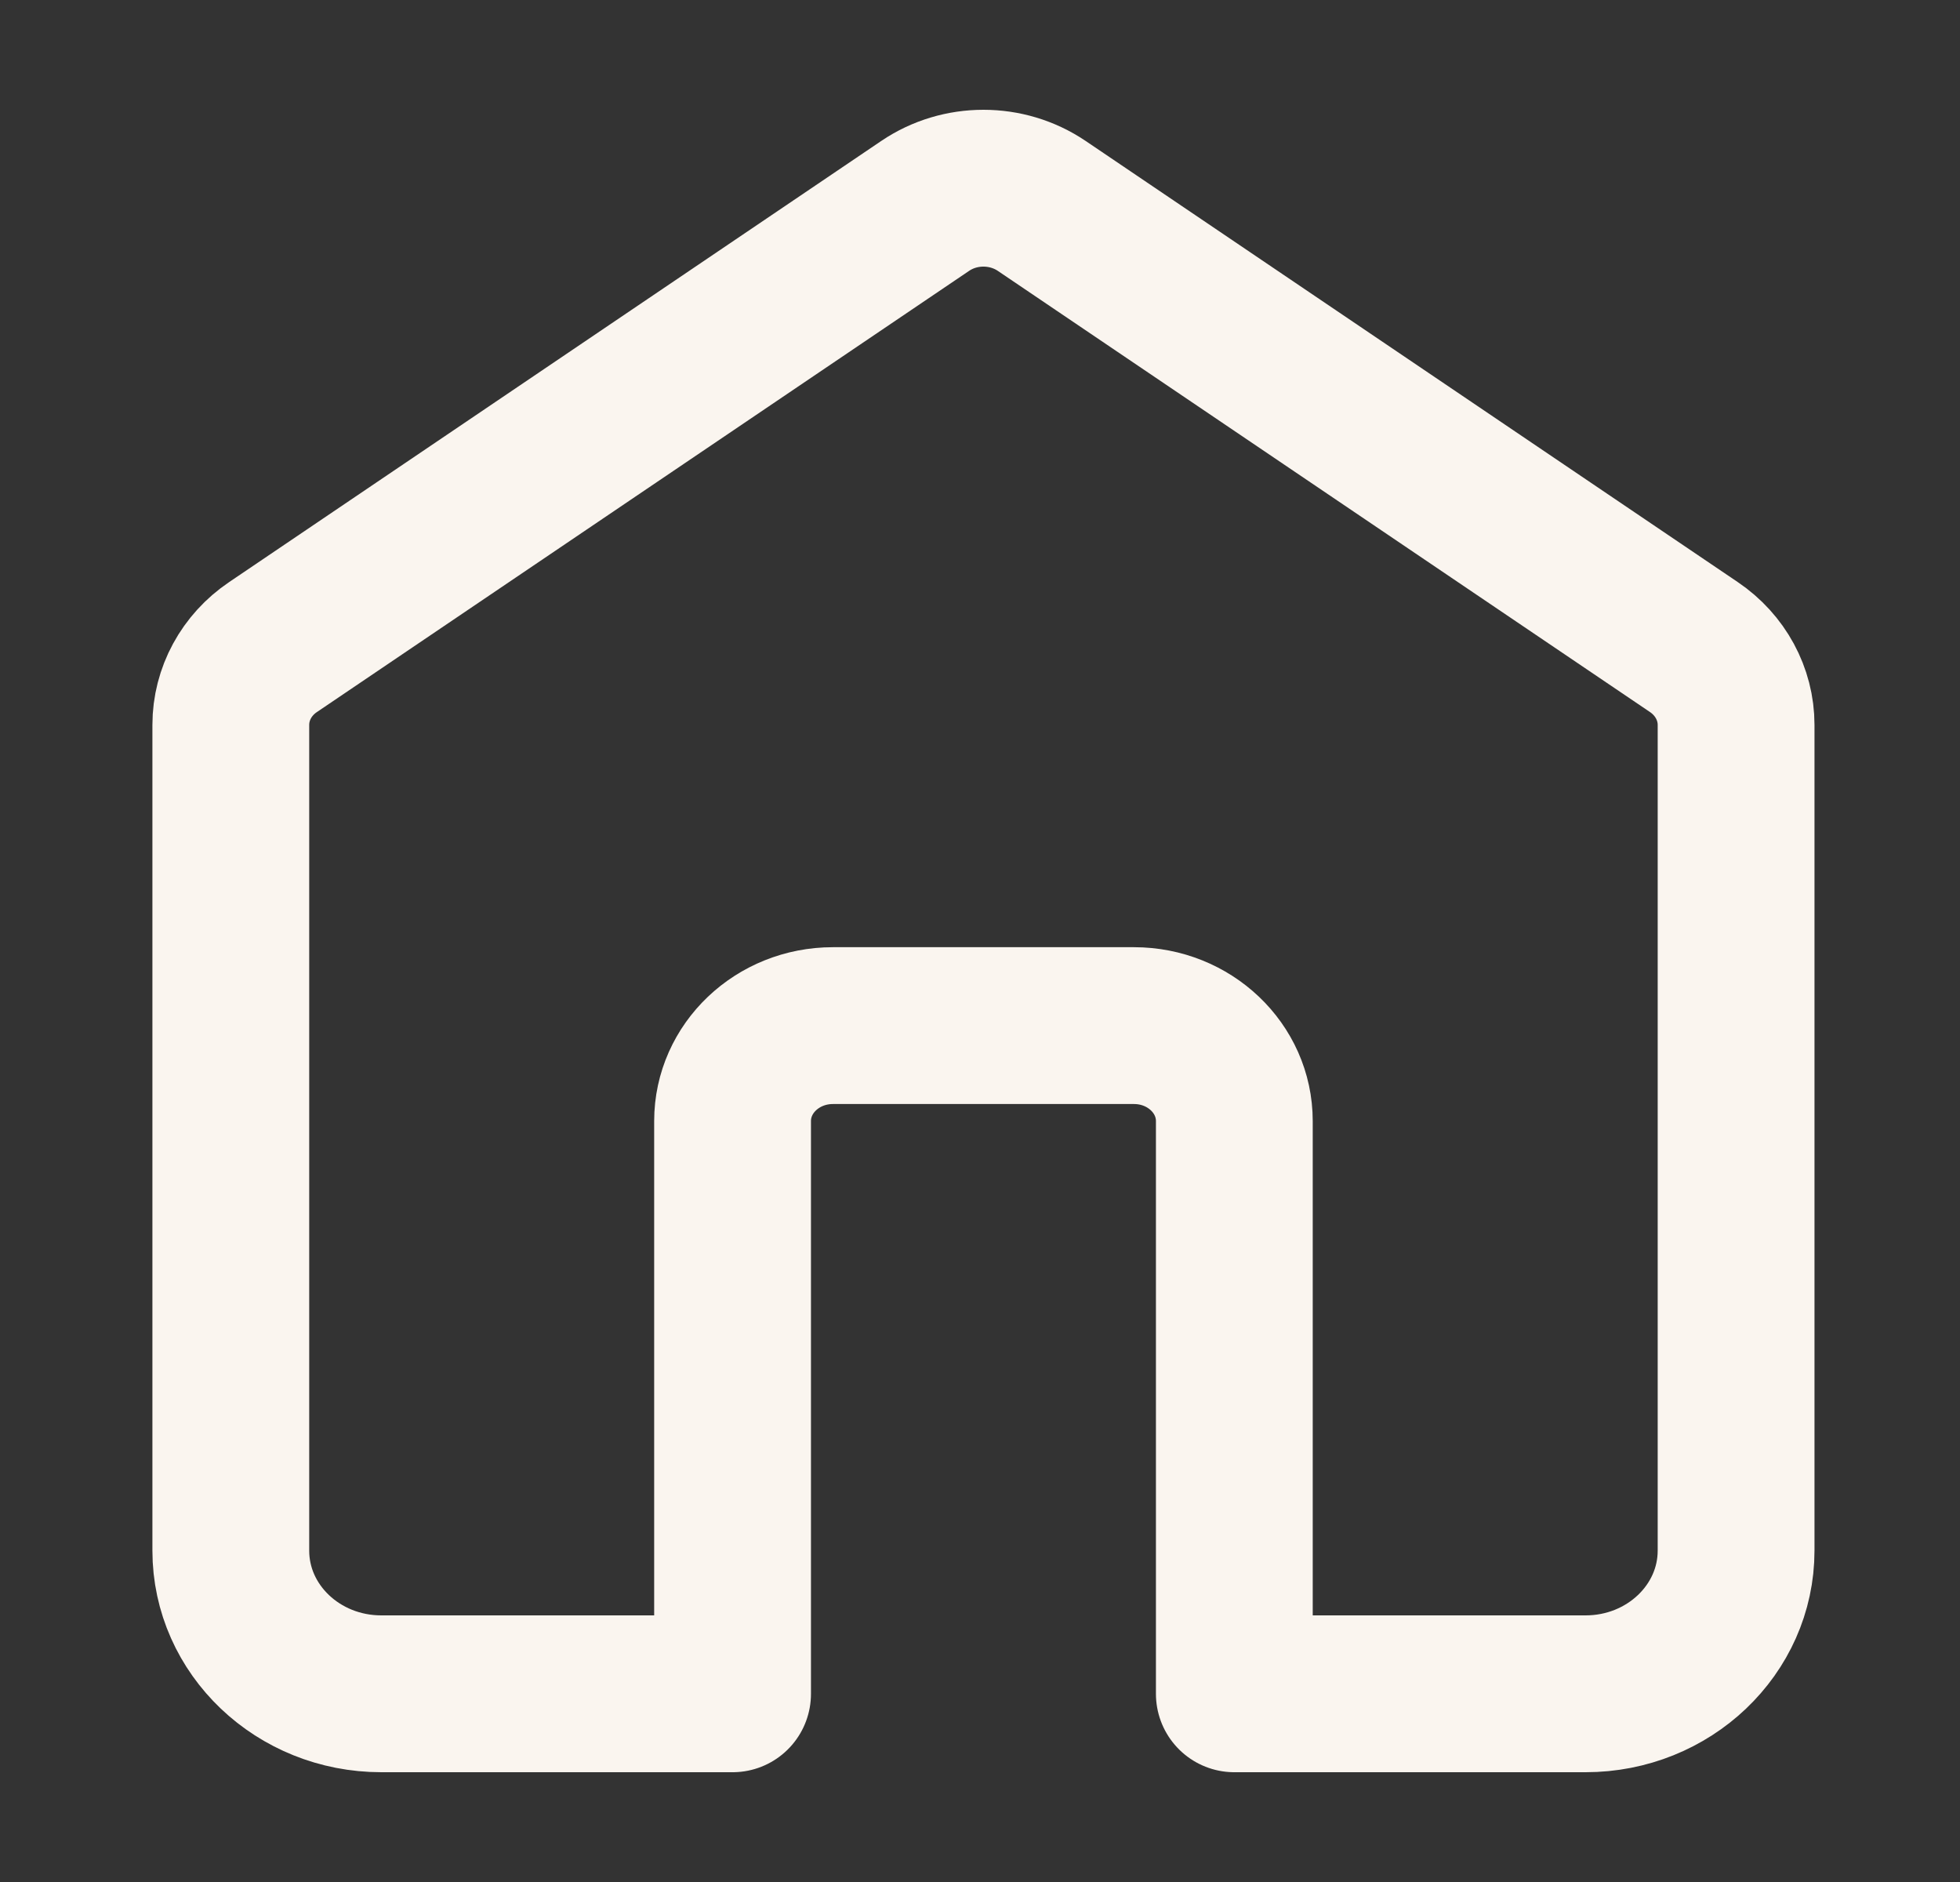
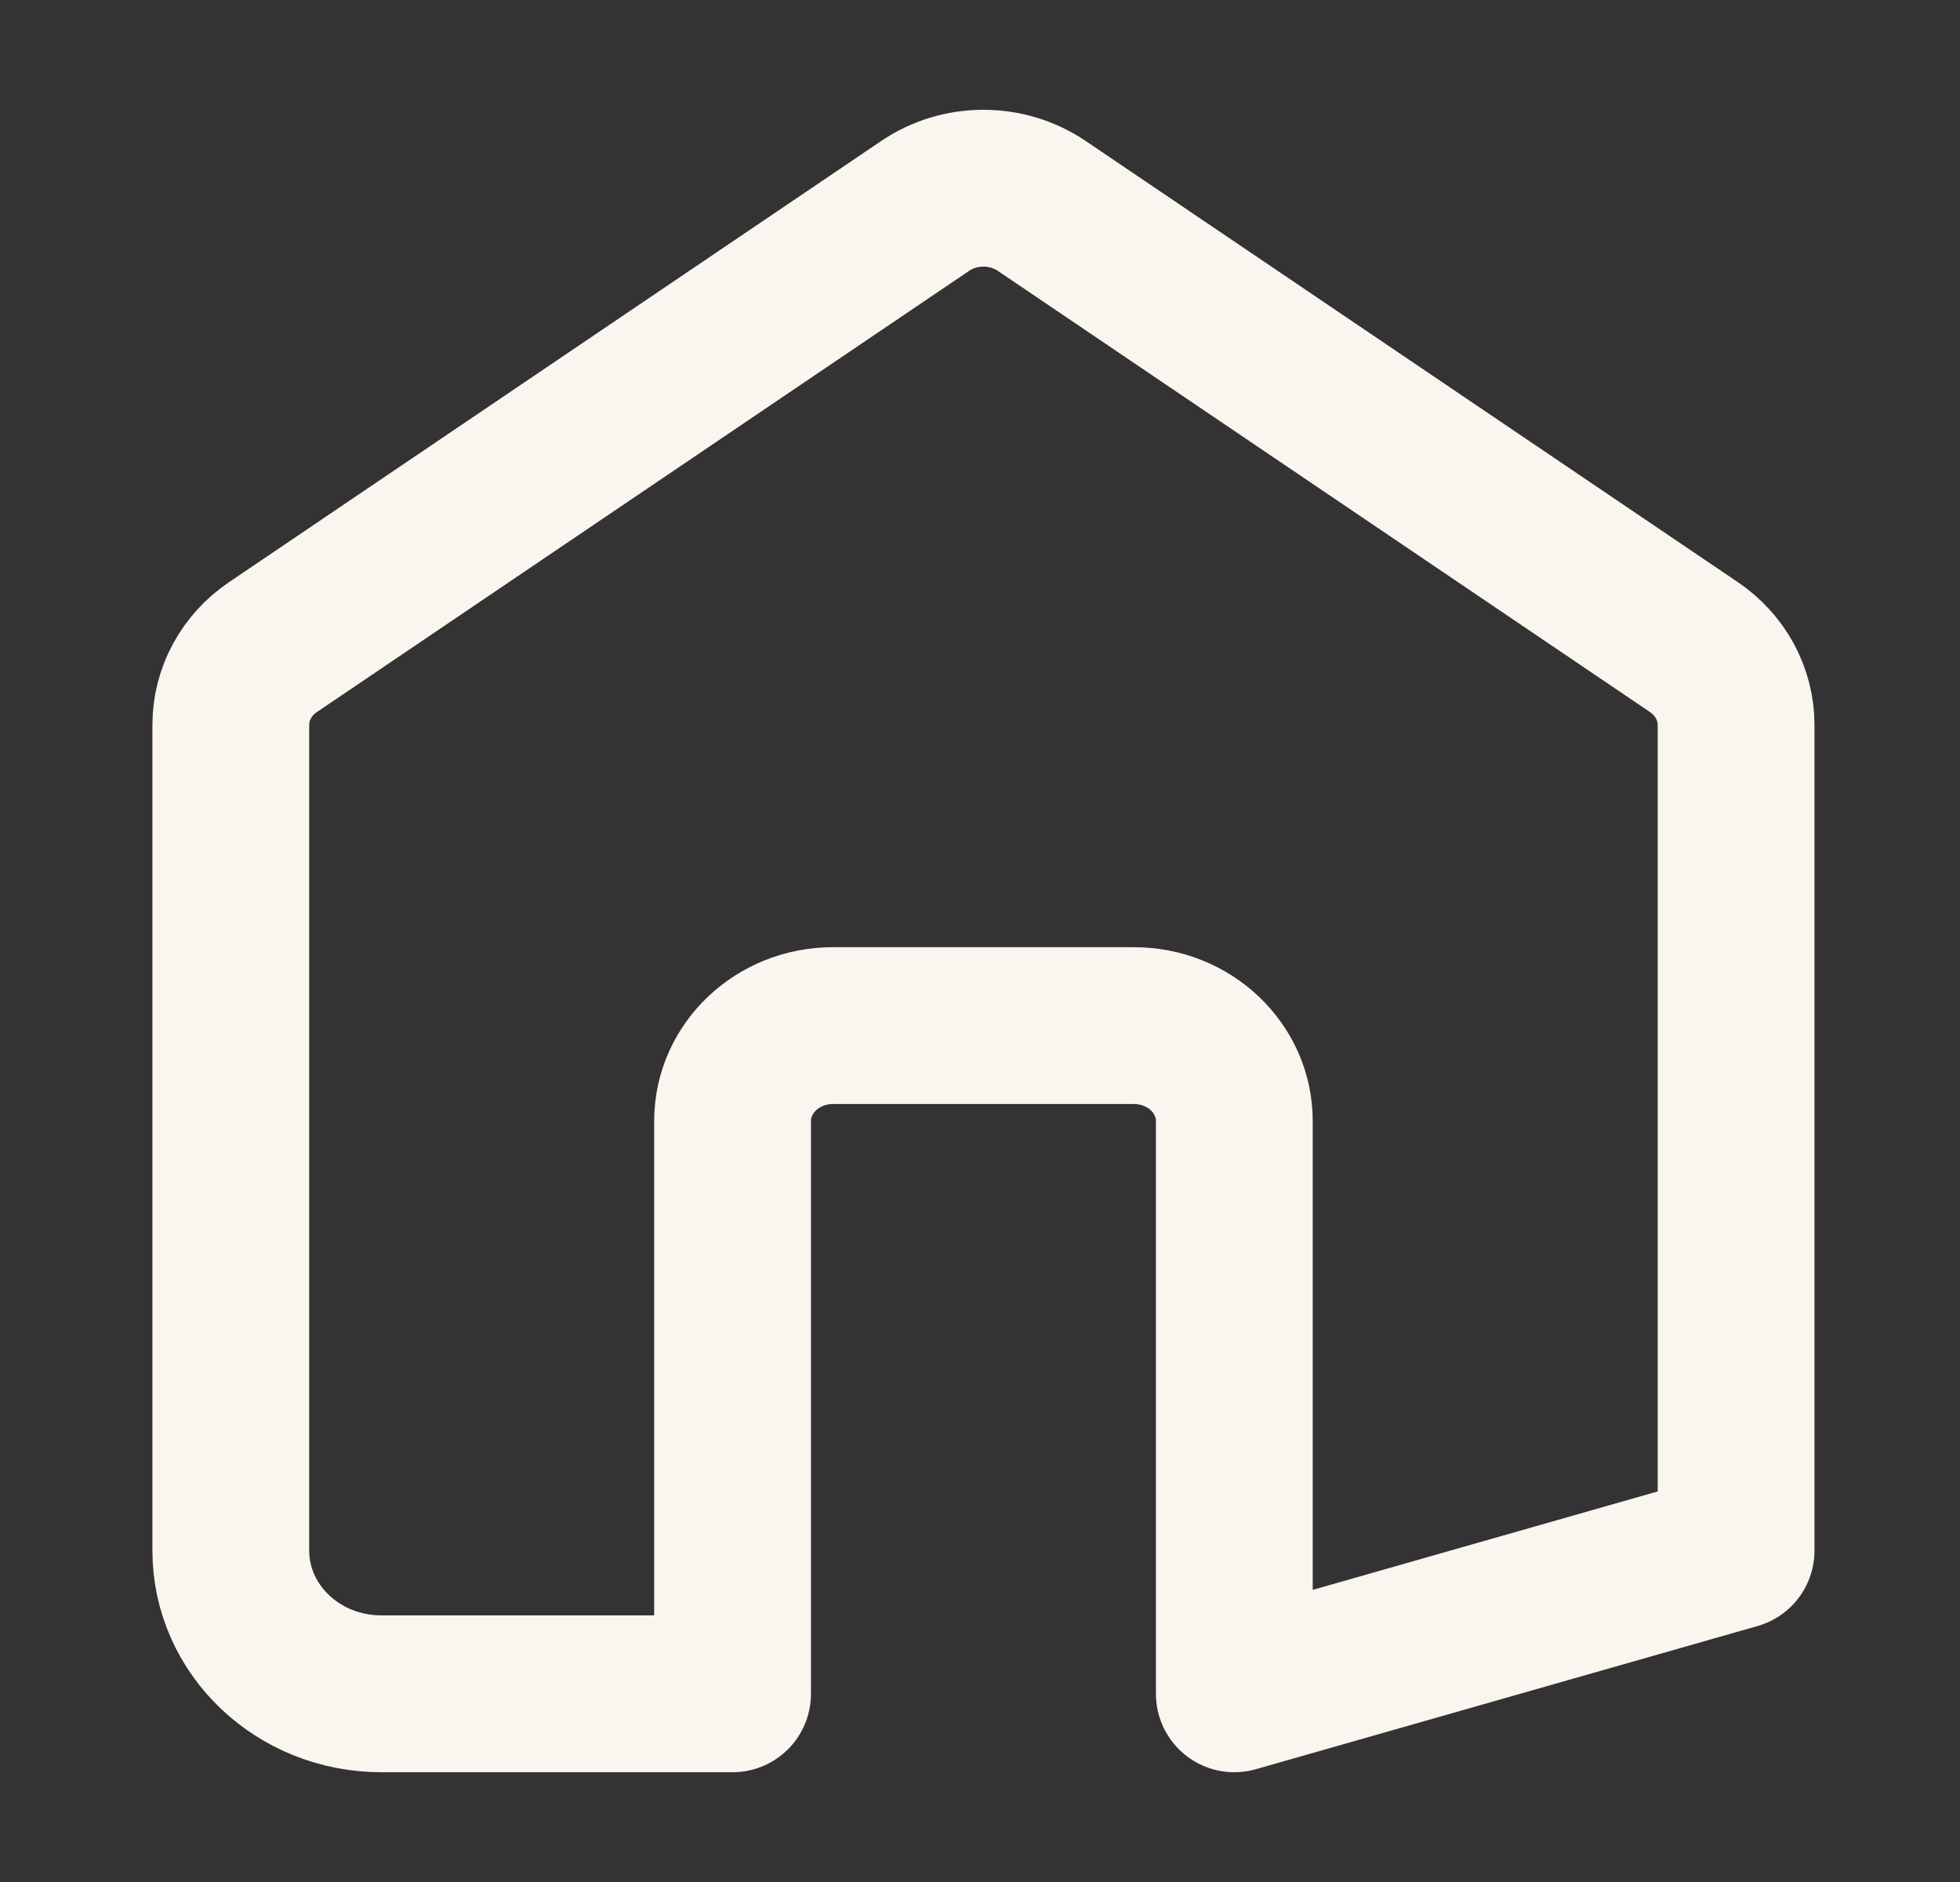
<svg xmlns="http://www.w3.org/2000/svg" width="25" height="24" viewBox="0 0 25 24" fill="none">
  <rect x="0" y="0" width="25" height="24" fill="#333333" stroke="none" />
-   <path d="M9.344 14.296V21.6L4.864 21.6C3.803 21.6 2.944 20.782 2.944 19.774V9.244C2.944 8.85 3.144 8.48 3.482 8.252L11.802 2.625C12.246 2.325 12.841 2.325 13.286 2.625L21.606 8.252C21.943 8.48 22.144 8.85 22.144 9.244V19.774C22.144 20.782 21.284 21.6 20.224 21.6L15.744 21.6V14.296C15.744 13.624 15.171 13.079 14.464 13.079H10.624C9.917 13.079 9.344 13.624 9.344 14.296Z" stroke="#FAF5EF" stroke-width="2" stroke-linejoin="round" />
+   <path d="M9.344 14.296V21.6L4.864 21.6C3.803 21.6 2.944 20.782 2.944 19.774V9.244C2.944 8.85 3.144 8.48 3.482 8.252L11.802 2.625C12.246 2.325 12.841 2.325 13.286 2.625L21.606 8.252C21.943 8.48 22.144 8.85 22.144 9.244V19.774L15.744 21.6V14.296C15.744 13.624 15.171 13.079 14.464 13.079H10.624C9.917 13.079 9.344 13.624 9.344 14.296Z" stroke="#FAF5EF" stroke-width="2" stroke-linejoin="round" />
</svg>